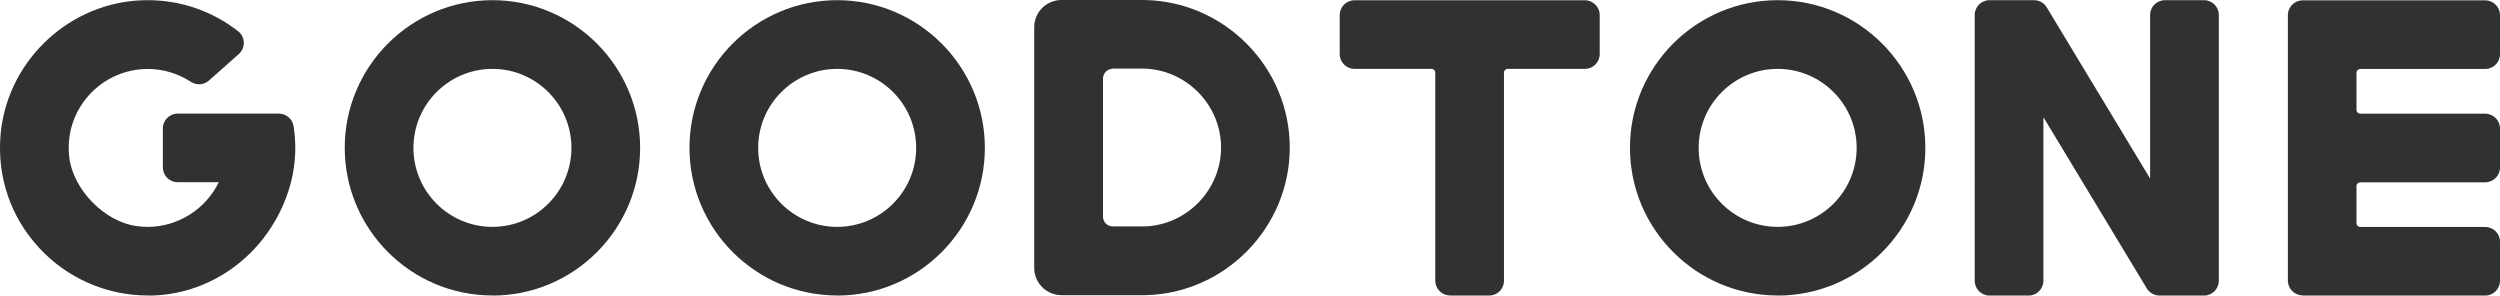
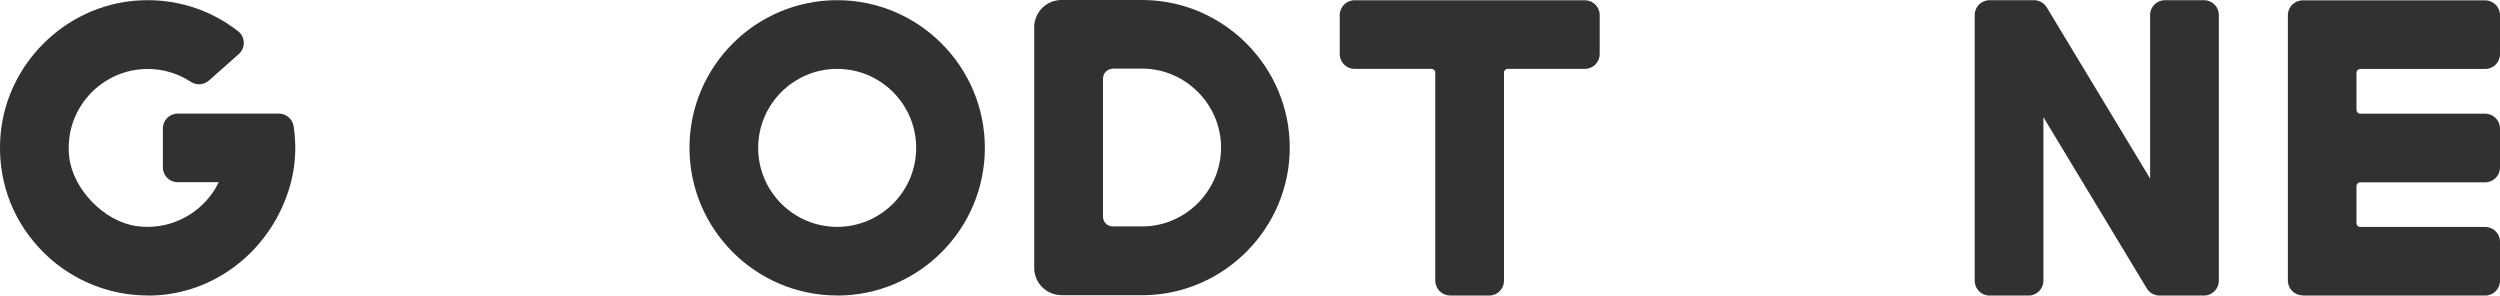
<svg xmlns="http://www.w3.org/2000/svg" viewBox="0 0 286.74 33.9">
  <defs>
    <style>.cls-1{fill:#303131;}</style>
  </defs>
  <path class="cls-1" d="M166.32,33.89c-.94,0-1.7-.76-1.7-1.7V8.33c0-.23-.19-.43-.42-.43h-8.84c-.94,0-1.7-.76-1.7-1.7V1.73c0-.94.76-1.7,1.7-1.7h26.42c.94,0,1.7.76,1.7,1.7v4.47c0,.94-.76,1.7-1.7,1.7h-8.86c-.23,0-.42.19-.42.43v23.87c0,.94-.76,1.7-1.7,1.7h-4.47Z" />
-   <path class="cls-1" d="M203.89,33.89c-9.34,0-16.94-7.6-16.94-16.94S194.55.02,203.89.02s16.94,7.6,16.94,16.94-7.6,16.94-16.94,16.94ZM203.89,7.9c-4.99,0-9.06,4.06-9.06,9.06s4.06,9.06,9.06,9.06,9.06-4.06,9.06-9.06-4.06-9.06-9.06-9.06Z" />
  <path class="cls-1" d="M96.02,33.89c-9.34,0-16.94-7.6-16.94-16.94S86.68.02,96.02.02s16.94,7.6,16.94,16.94-7.6,16.94-16.94,16.94ZM96.02,7.9c-4.99,0-9.06,4.06-9.06,9.06s4.06,9.06,9.06,9.06,9.06-4.06,9.06-9.06-4.06-9.06-9.06-9.06Z" />
-   <path class="cls-1" d="M56.48,33.89c-9.34,0-16.94-7.6-16.94-16.94S47.14.02,56.48.02s16.94,7.6,16.94,16.94-7.6,16.94-16.94,16.94ZM56.48,7.9c-4.99,0-9.06,4.06-9.06,9.06s4.06,9.06,9.06,9.06,9.06-4.06,9.06-9.06-4.06-9.06-9.06-9.06Z" />
  <path class="cls-1" d="M16.94,33.89c-4.73,0-9.27-2-12.47-5.48C1.22,24.89-.34,20.3.06,15.49.75,7.32,7.44.69,15.63.07c.44-.03.88-.05,1.31-.05,3.8,0,7.39,1.24,10.38,3.57.39.3.62.76.64,1.27.02.51-.19,1-.57,1.34l-3.43,3.04c-.31.27-.71.43-1.12.43-.33,0-.66-.1-.94-.28-1.48-.97-3.19-1.48-4.96-1.48-2.57,0-5.03,1.1-6.75,3.02-1.74,1.95-2.54,4.46-2.25,7.07.42,3.72,4.03,7.43,7.73,7.93.42.06.85.09,1.27.09,3.45,0,6.65-2.01,8.15-5.12h-4.71c-.94,0-1.7-.76-1.7-1.7v-4.47c0-.94.76-1.7,1.7-1.7h11.61c.84,0,1.56.62,1.69,1.45.43,2.82.13,5.6-.9,8.28-2.48,6.49-8.43,10.87-15.15,11.13-.23,0-.46.01-.69.01h0Z" />
  <path class="cls-1" d="M121.74,33.85c-1.72,0-3.12-1.4-3.12-3.12V3.12c0-1.72,1.4-3.12,3.12-3.12h9.45c9.23.11,16.74,7.7,16.74,16.93s-7.51,16.82-16.74,16.93h-9.45ZM127.64,7.88c-.62,0-1.13.51-1.13,1.13v15.83c0,.3.11.59.32.8.21.21.5.33.8.33h3.56c4.88-.1,8.86-4.16,8.86-9.05s-3.98-8.94-8.86-9.05h-3.55Z" />
  <path class="cls-1" d="M247.69,33.9c-.59,0-1.15-.31-1.46-.82l-11.86-19.64v18.76c0,.94-.76,1.7-1.7,1.7h-4.48c-.94,0-1.7-.76-1.7-1.7V1.72c0-.94.76-1.7,1.7-1.7h5.1c.59,0,1.15.31,1.46.82l11.86,19.64V1.72c0-.94.76-1.7,1.7-1.7h4.48c.94,0,1.7.76,1.7,1.7v30.48c0,.94-.76,1.7-1.7,1.7h-5.1Z" />
  <path class="cls-1" d="M264.11,33.88c-.94,0-1.7-.76-1.7-1.7V1.74c0-.94.76-1.7,1.7-1.7h20.93c.94,0,1.7.76,1.7,1.7v4.47c0,.94-.76,1.7-1.7,1.7h-14.33c-.23,0-.43.19-.43.43v4.27c0,.23.19.43.43.43h14.33c.94,0,1.7.76,1.7,1.7v4.47c0,.94-.76,1.7-1.7,1.7h-14.33c-.23,0-.43.19-.43.43v4.27c0,.23.19.42.43.42h14.33c.94,0,1.7.76,1.7,1.7v4.47c0,.94-.76,1.7-1.7,1.7h-20.93Z" />
</svg>